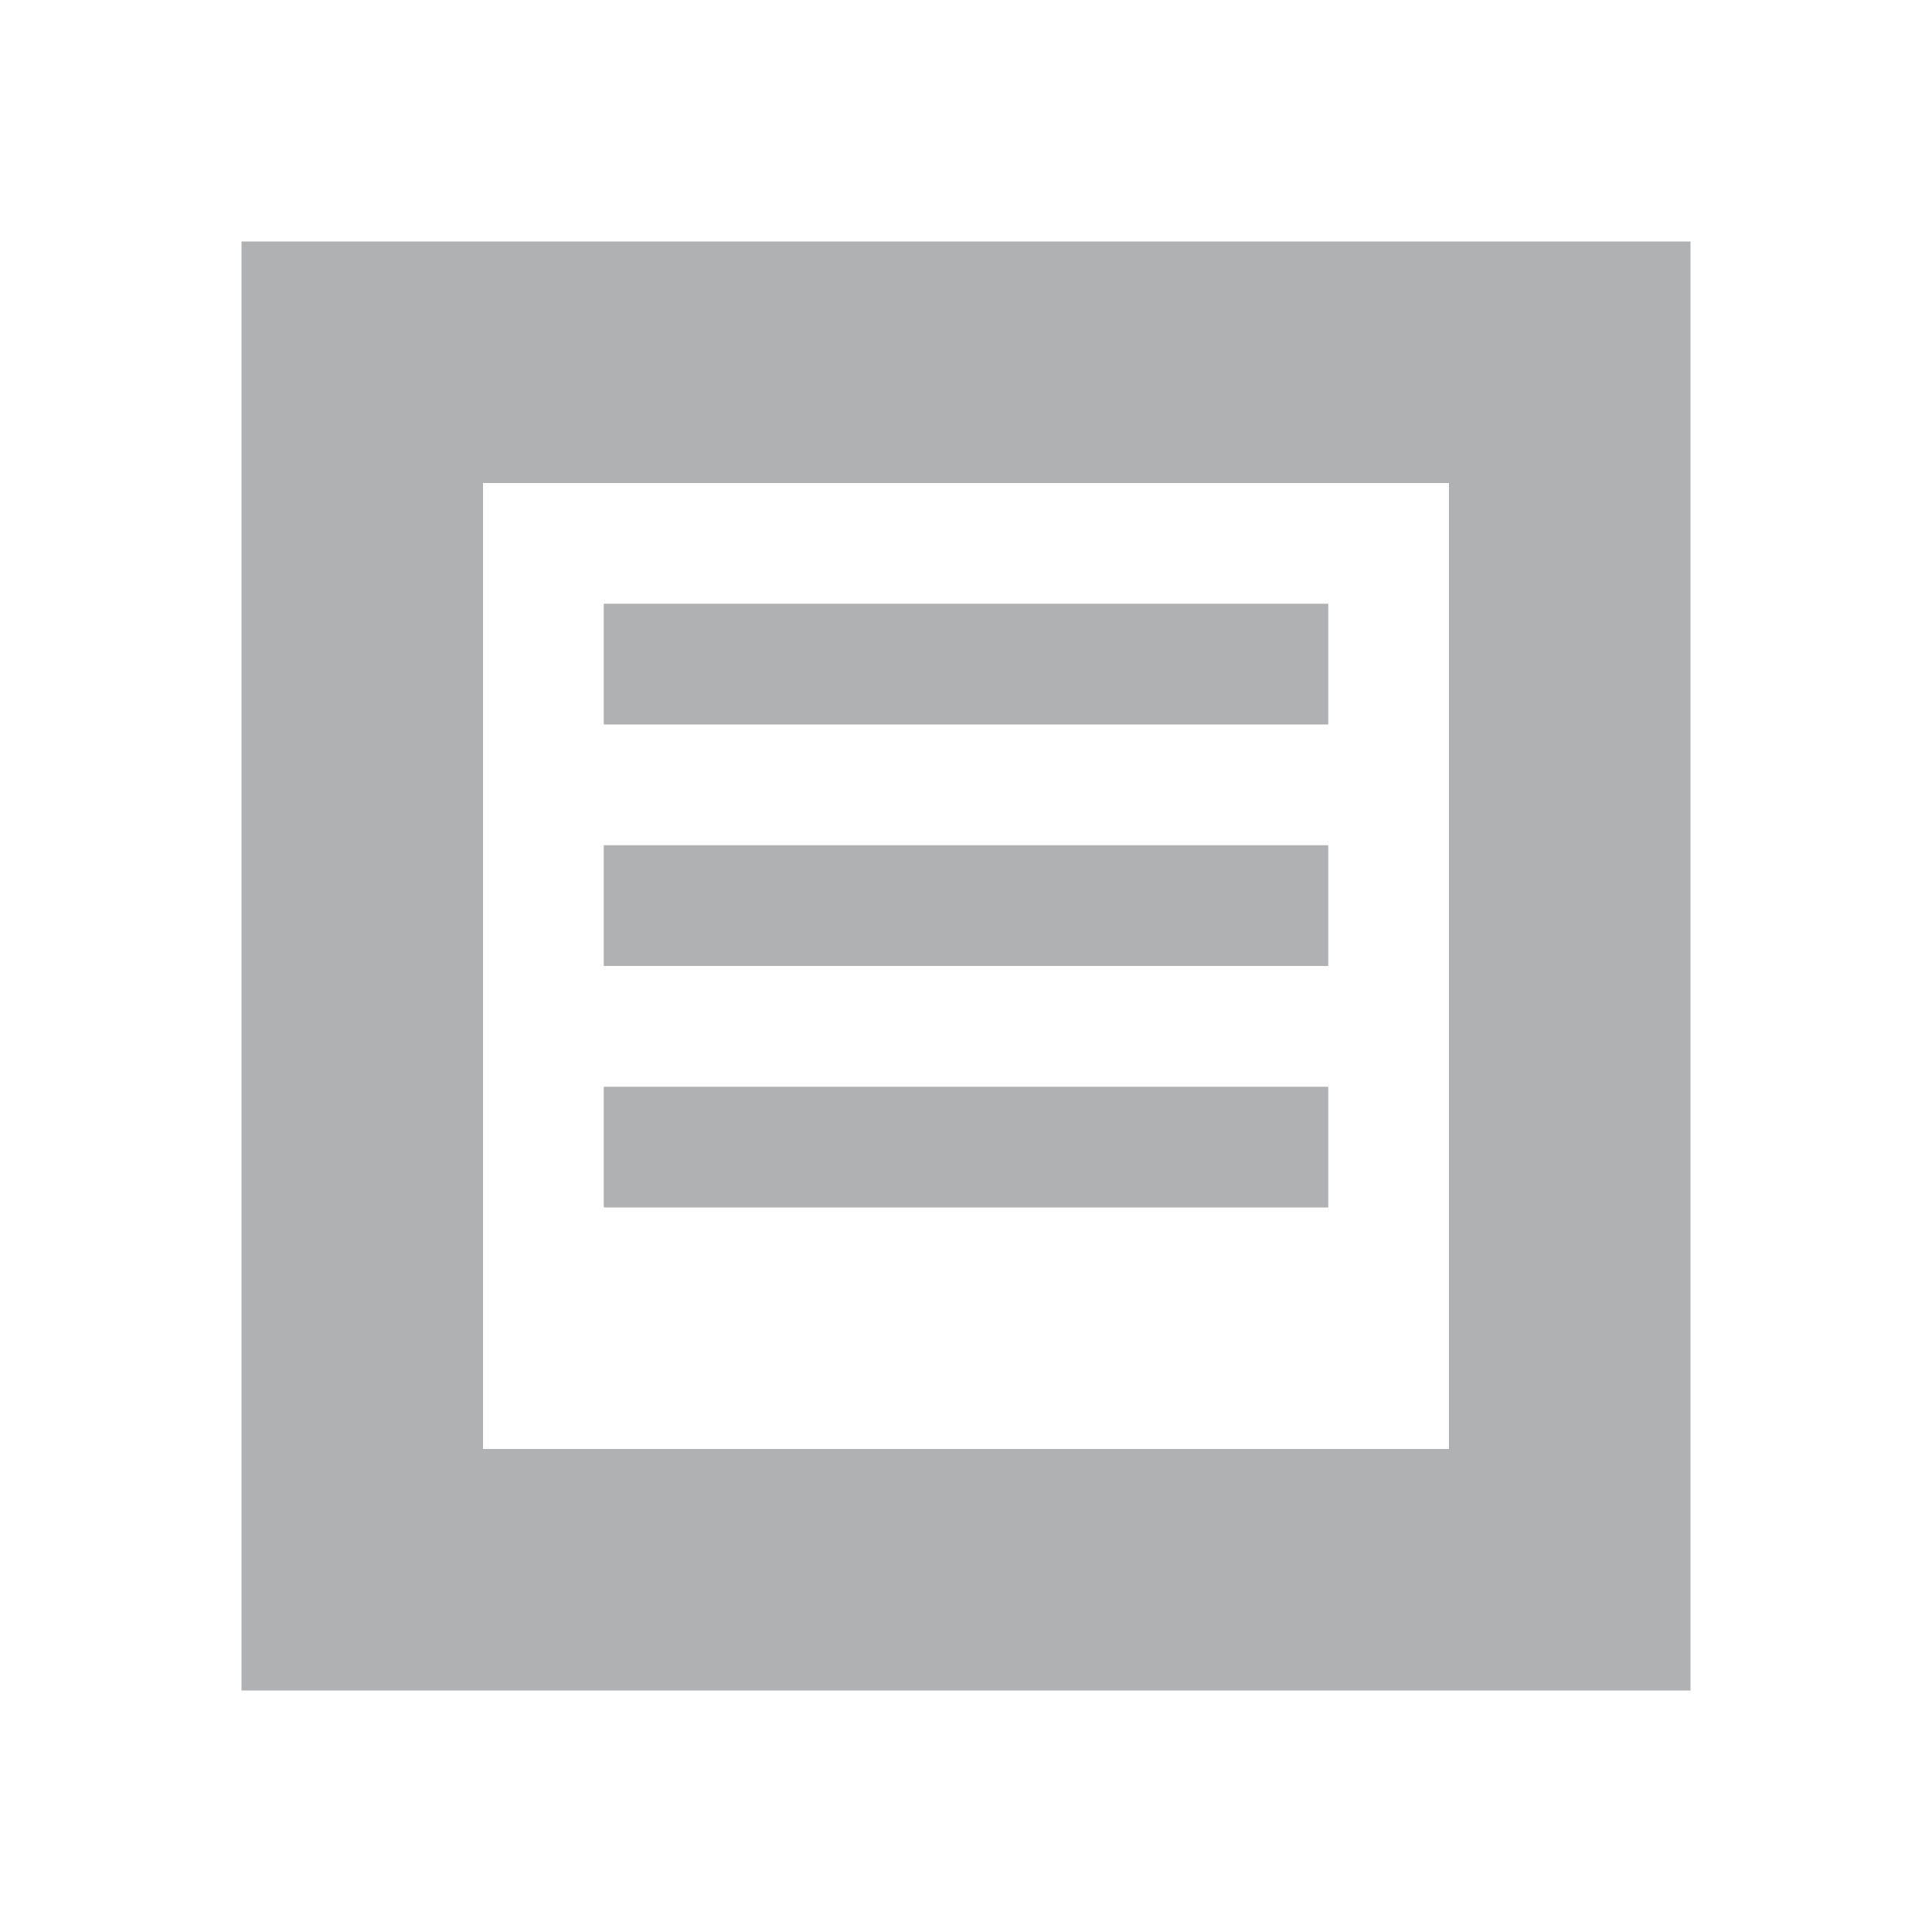
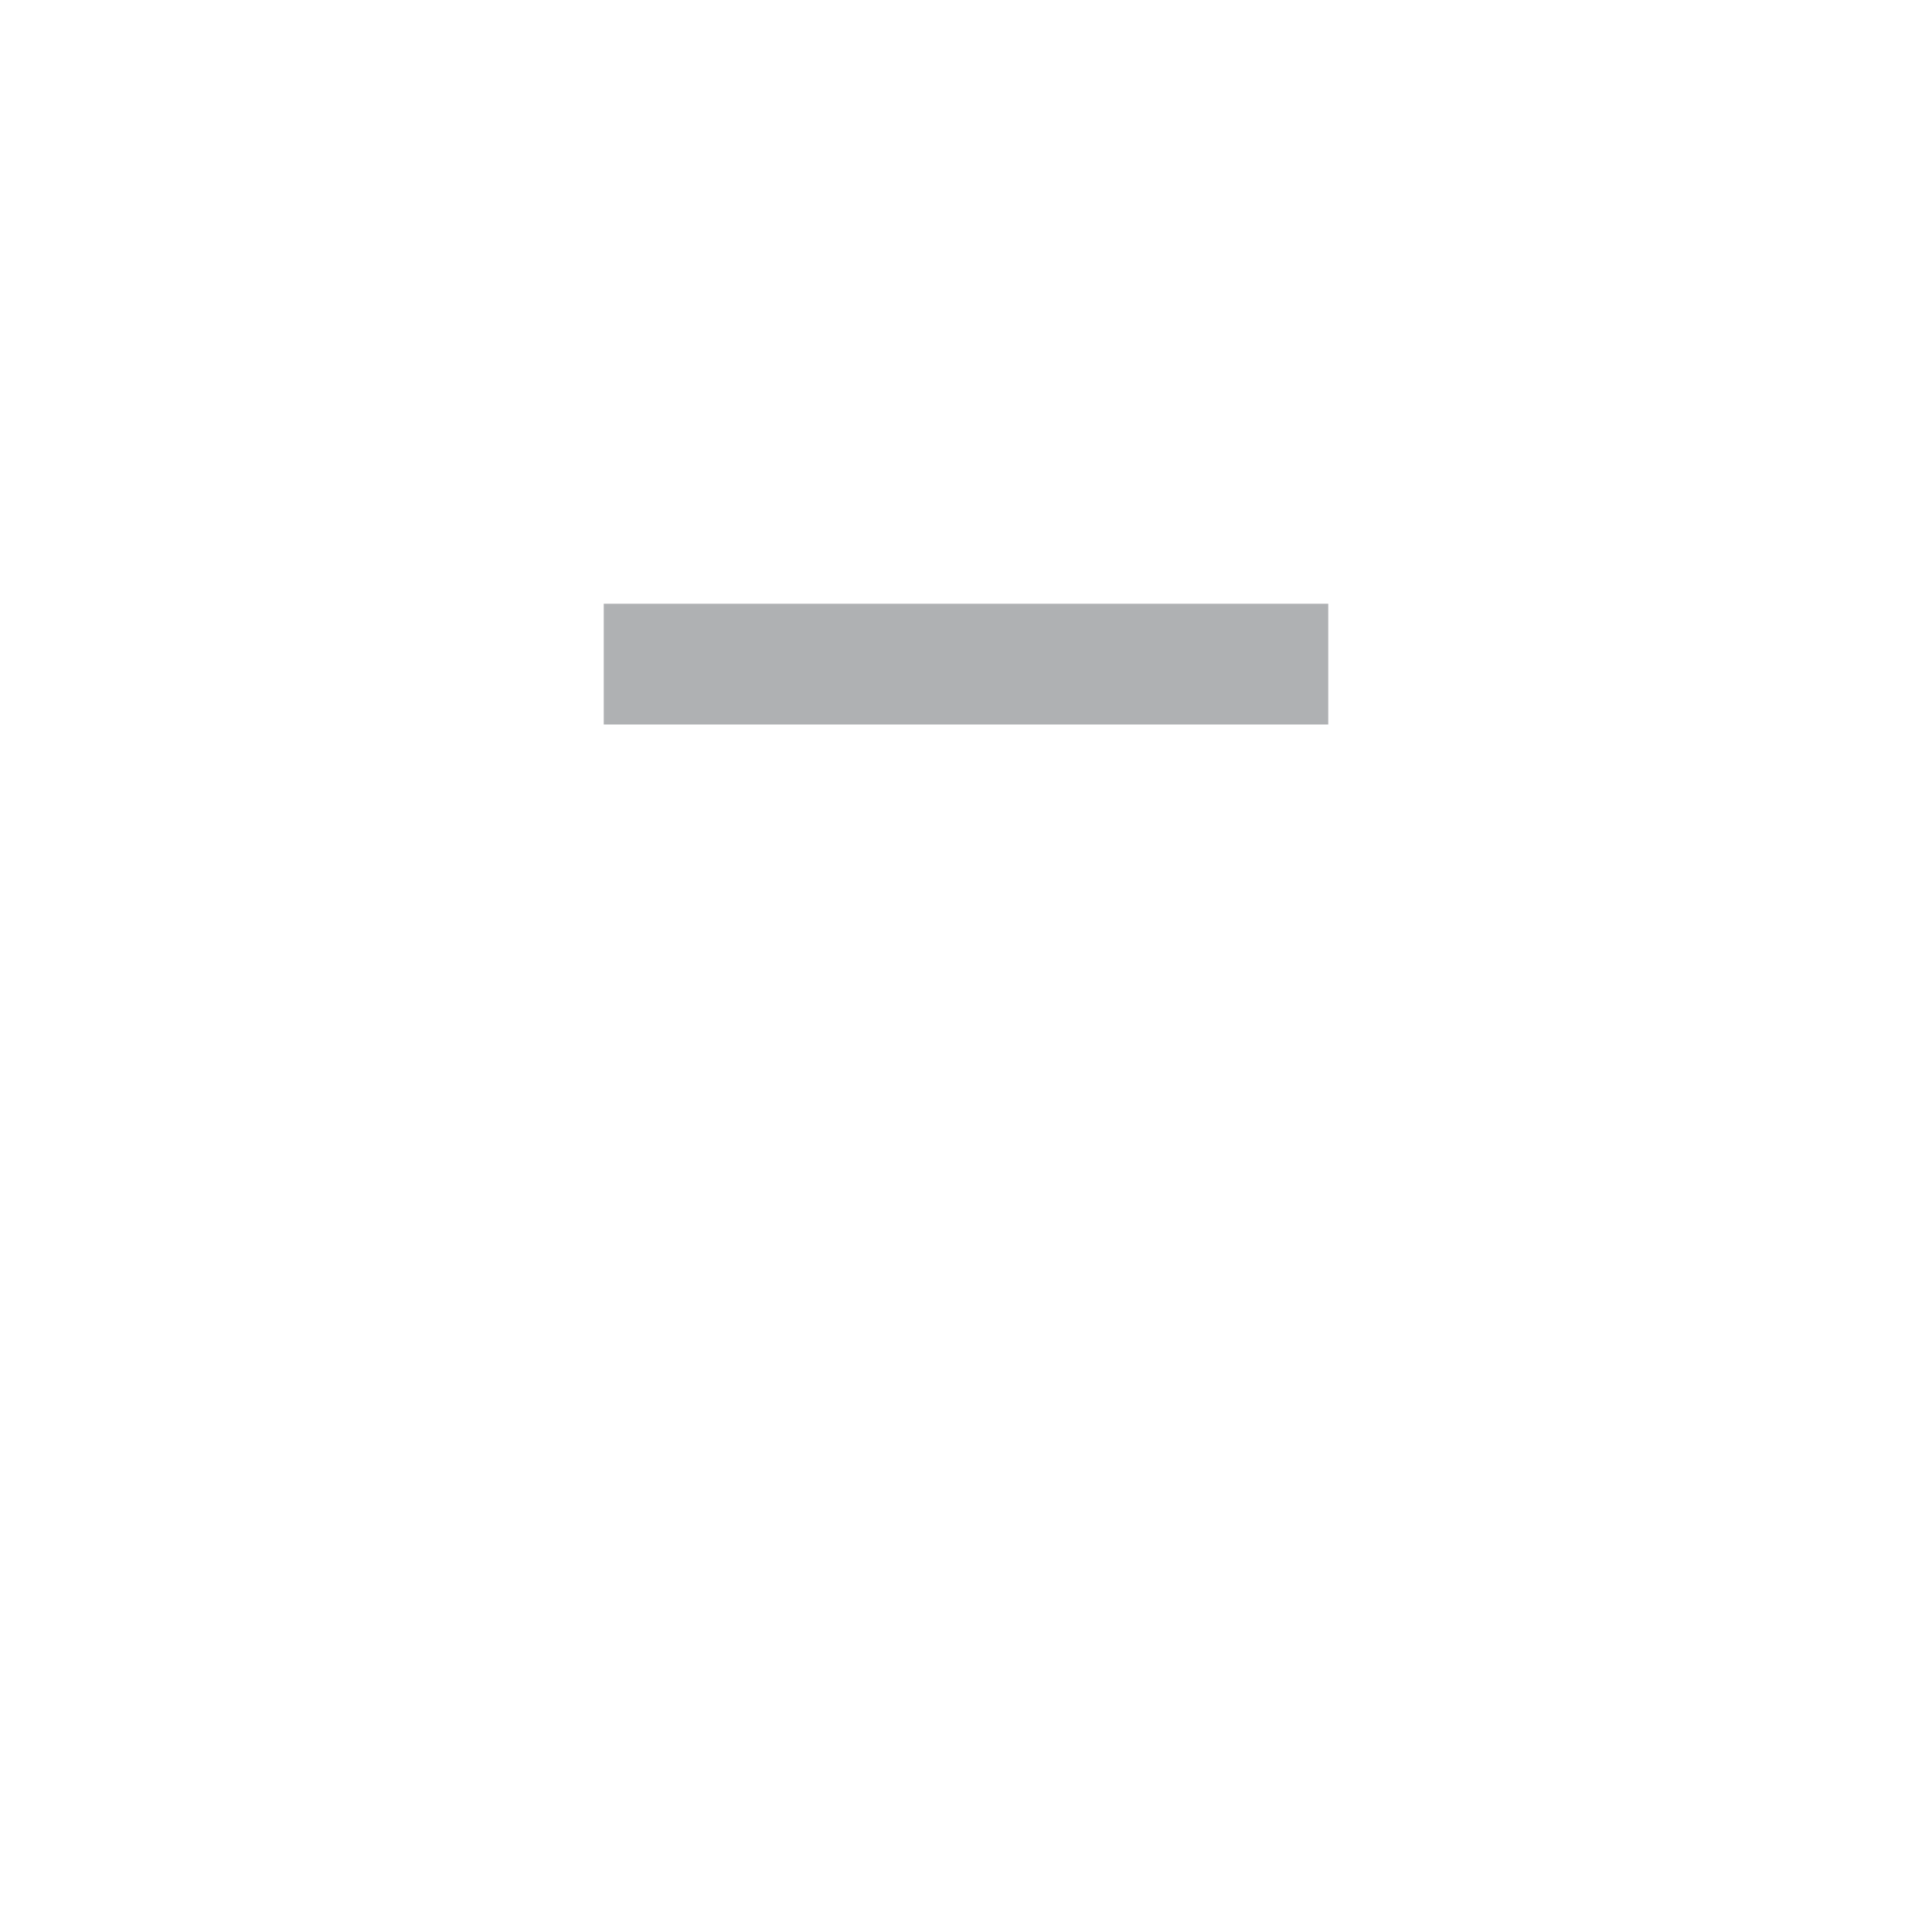
<svg xmlns="http://www.w3.org/2000/svg" width="16" height="16" viewBox="0 0 16 16">
  <g fill="none" fill-rule="evenodd">
    <rect width="6" height="1" x="5" y="5" fill="#AFB1B3" />
-     <rect width="6" height="1" x="5" y="7" fill="#AFB1B3" />
-     <rect width="6" height="1" x="5" y="9" fill="#AFB1B3" />
-     <path fill="#AFB1B3" d="M2,2 L14,2 L14,14 L2,14 L2,2 Z M4,4 L4,12 L12,12 L12,4 L4,4 Z" />
  </g>
</svg>